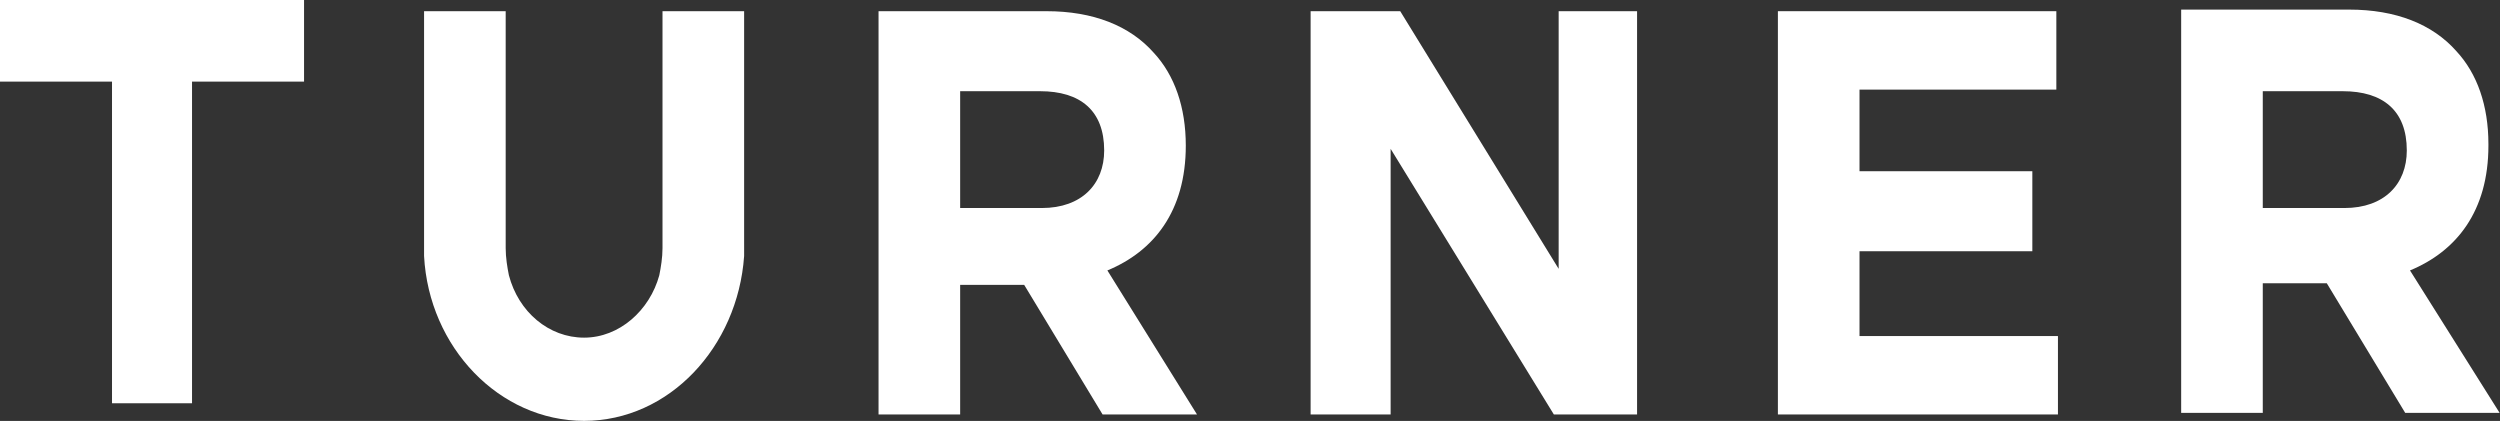
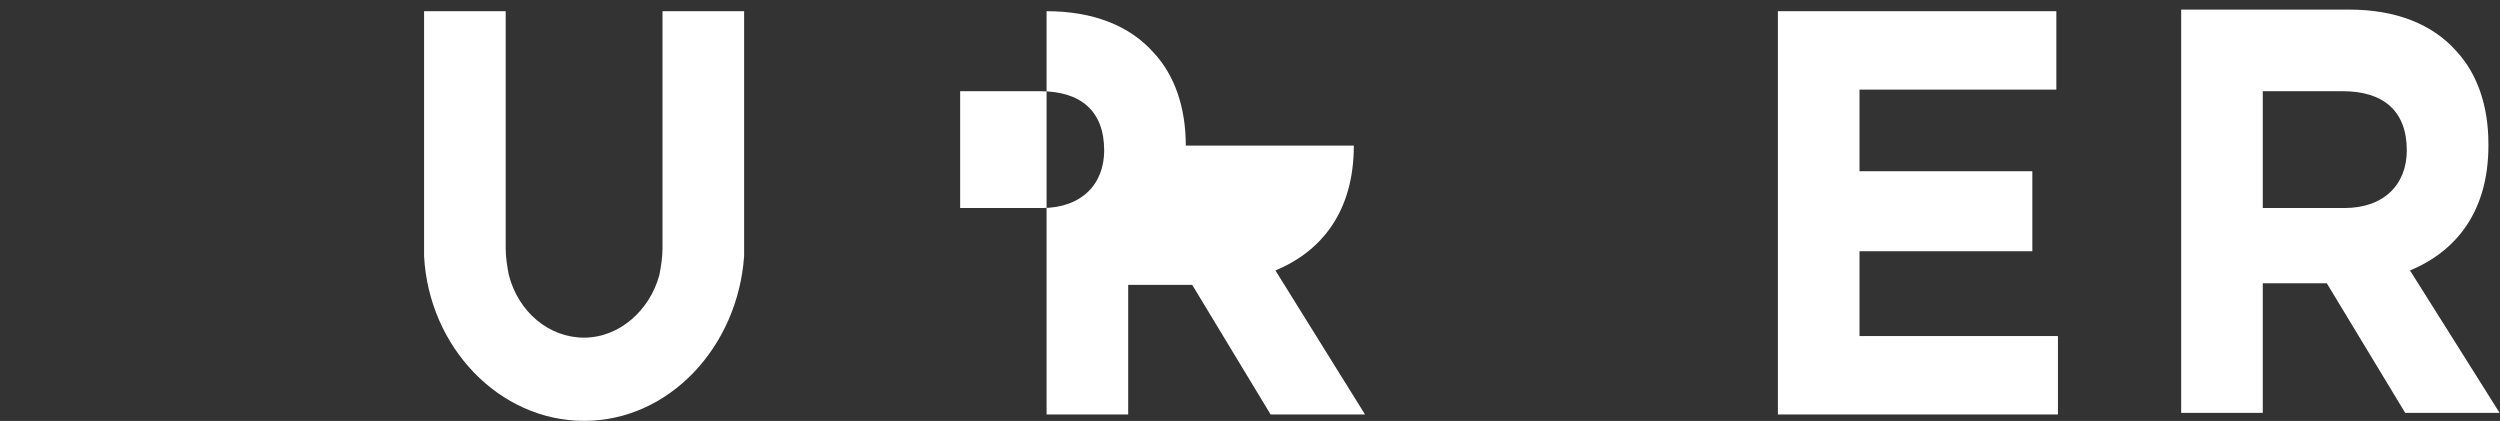
<svg xmlns="http://www.w3.org/2000/svg" xmlns:ns1="http://sodipodi.sourceforge.net/DTD/sodipodi-0.dtd" xmlns:ns2="http://www.inkscape.org/namespaces/inkscape" version="1.1" id="Layer_1" x="0px" y="0px" viewBox="0 0 187 31.486" xml:space="preserve" ns1:docname="Turner_logo_white.svg" width="187" height="31.486" ns2:version="1.0.1 (3bc2e813f5, 2020-09-07)">
  <rect x="0" y="0" width="187" height="31.486" fill="#333333" stroke="none" />
  <defs id="defs23" />
  <ns1:namedview pagecolor="#ffffff" bordercolor="#666666" borderopacity="1" objecttolerance="10" gridtolerance="10" guidetolerance="10" ns2:pageopacity="0" ns2:pageshadow="2" ns2:window-width="1920" ns2:window-height="1017" id="namedview21" showgrid="false" fit-margin-top="0" fit-margin-left="0" fit-margin-right="0" fit-margin-bottom="0" ns2:zoom="6.4328021" ns2:cx="93.149998" ns2:cy="15.692957" ns2:window-x="-8" ns2:window-y="-8" ns2:window-maximized="1" ns2:current-layer="Layer_1" />
  <style type="text/css" id="style2">
	.st0{fill:#FFFFFF;}
	.st1{fill:none;}
</style>
  <g id="g858" transform="matrix(1.197,0,0,1.197,-1.317,-0.958)">
-     <polygon class="st0" points="8.1,26 13.1,26 13.1,5.9 20.1,5.9 20.1,0.8 1.1,0.8 1.1,5.9 8.1,5.9 " id="polygon4" />
    <rect x="1.8" y="1.5" class="st1" width="155.5" height="25.6" id="rect6" />
-     <path class="st0" d="m 70.1,10.2 c 0,2.1 -1.4,3.6 -3.9,3.6 H 61.1 V 6.5 h 5 c 2.5,0 4,1.2 4,3.7 z m 5.1,-0.3 v 0 C 75.2,7.5 74.5,5.5 73.2,4.1 71.7,2.4 69.4,1.5 66.5,1.5 H 56 v 25.2 h 5.1 v -8.1 h 4 l 4.9,8.1 h 5.9 l -5.6,-9 c 2.9,-1.2 4.9,-3.7 4.9,-7.8" id="path8" />
+     <path class="st0" d="m 70.1,10.2 c 0,2.1 -1.4,3.6 -3.9,3.6 H 61.1 V 6.5 h 5 c 2.5,0 4,1.2 4,3.7 z m 5.1,-0.3 v 0 C 75.2,7.5 74.5,5.5 73.2,4.1 71.7,2.4 69.4,1.5 66.5,1.5 v 25.2 h 5.1 v -8.1 h 4 l 4.9,8.1 h 5.9 l -5.6,-9 c 2.9,-1.2 4.9,-3.7 4.9,-7.8" id="path8" />
    <polygon class="st0" points="129.7,21.8 117.3,21.8 117.3,16.5 128.1,16.5 128.1,11.5 117.3,11.5 117.3,6.4 129.6,6.4 129.6,1.5 112.2,1.5 112.2,26.7 129.7,26.7 " id="polygon10" />
-     <rect x="1.8" y="1.5" class="st1" width="155.5" height="25.6" id="rect12" />
    <path class="st0" d="m 151.5,10.2 c 0,2.1 -1.4,3.6 -3.9,3.6 h -5.1 V 6.5 h 5 c 2.5,0 4,1.2 4,3.7 z m 0.2,7.5 c 2.9,-1.2 4.9,-3.7 4.9,-7.8 V 9.8 c 0,-2.4 -0.7,-4.4 -2,-5.8 -1.5,-1.7 -3.8,-2.6 -6.7,-2.6 h -10.5 v 25.2 h 5.1 v -8.1 h 4 l 4.9,8.1 h 5.9 z" id="path14" />
    <path class="st0" d="m 42.5,6.6 v 9.2 c 0,0.2 0,0.4 0,0.5 0,0.6 -0.1,1.2 -0.2,1.7 -0.6,2.2 -2.5,3.9 -4.7,3.9 -2.2,0 -4.1,-1.6 -4.7,-3.9 -0.1,-0.5 -0.2,-1.1 -0.2,-1.7 0,-0.2 0,-0.4 0,-0.5 V 6.6 1.5 h -5.1 v 14.4 0.1 0.1 c 0,0.2 0,0.5 0,0.7 0.3,5.7 4.7,10.3 10,10.3 v 0 0 c 5.3,0 9.6,-4.6 10,-10.3 0,-0.2 0,-0.5 0,-0.7 V 16 15.9 1.5 h -5.1 z" id="path16" />
-     <polygon class="st0" points="83,1.5 83,26.7 88,26.7 88,10.7 88,10.1 98.2,26.7 99.1,26.7 103.4,26.7 103.4,1.5 98.5,1.5 98.5,17.6 88.6,1.5 " id="polygon18" />
  </g>
</svg>